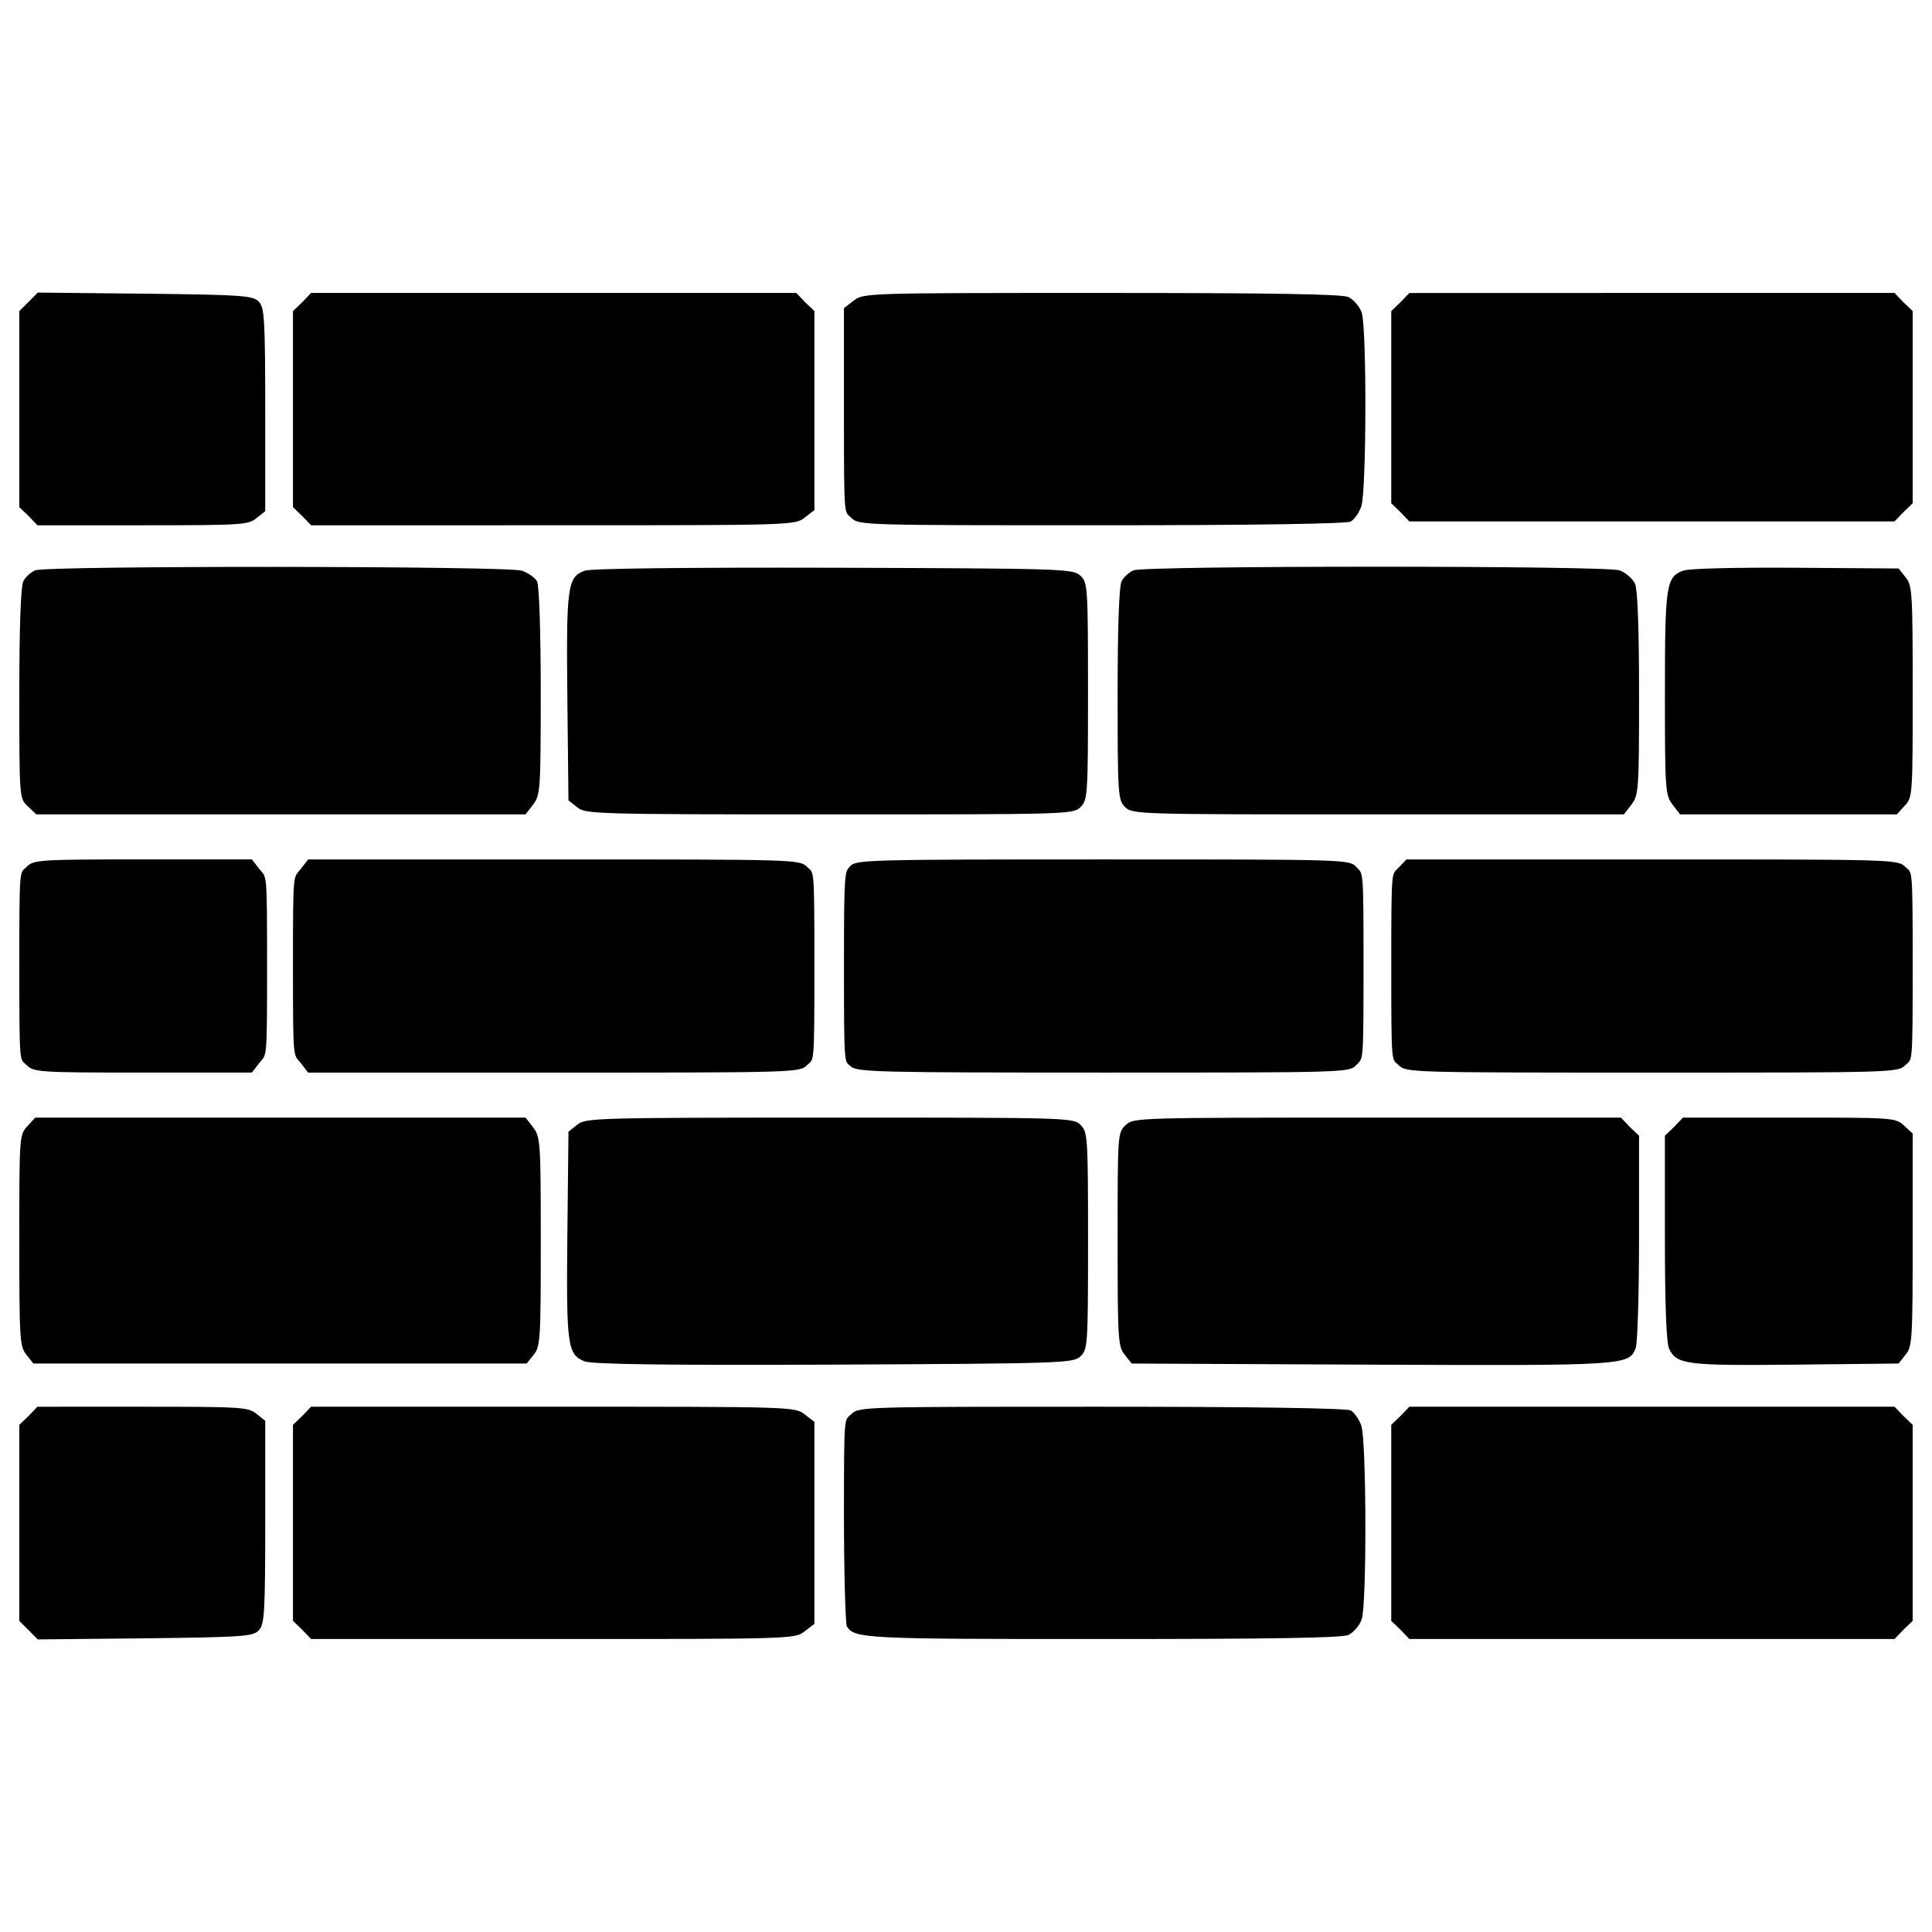
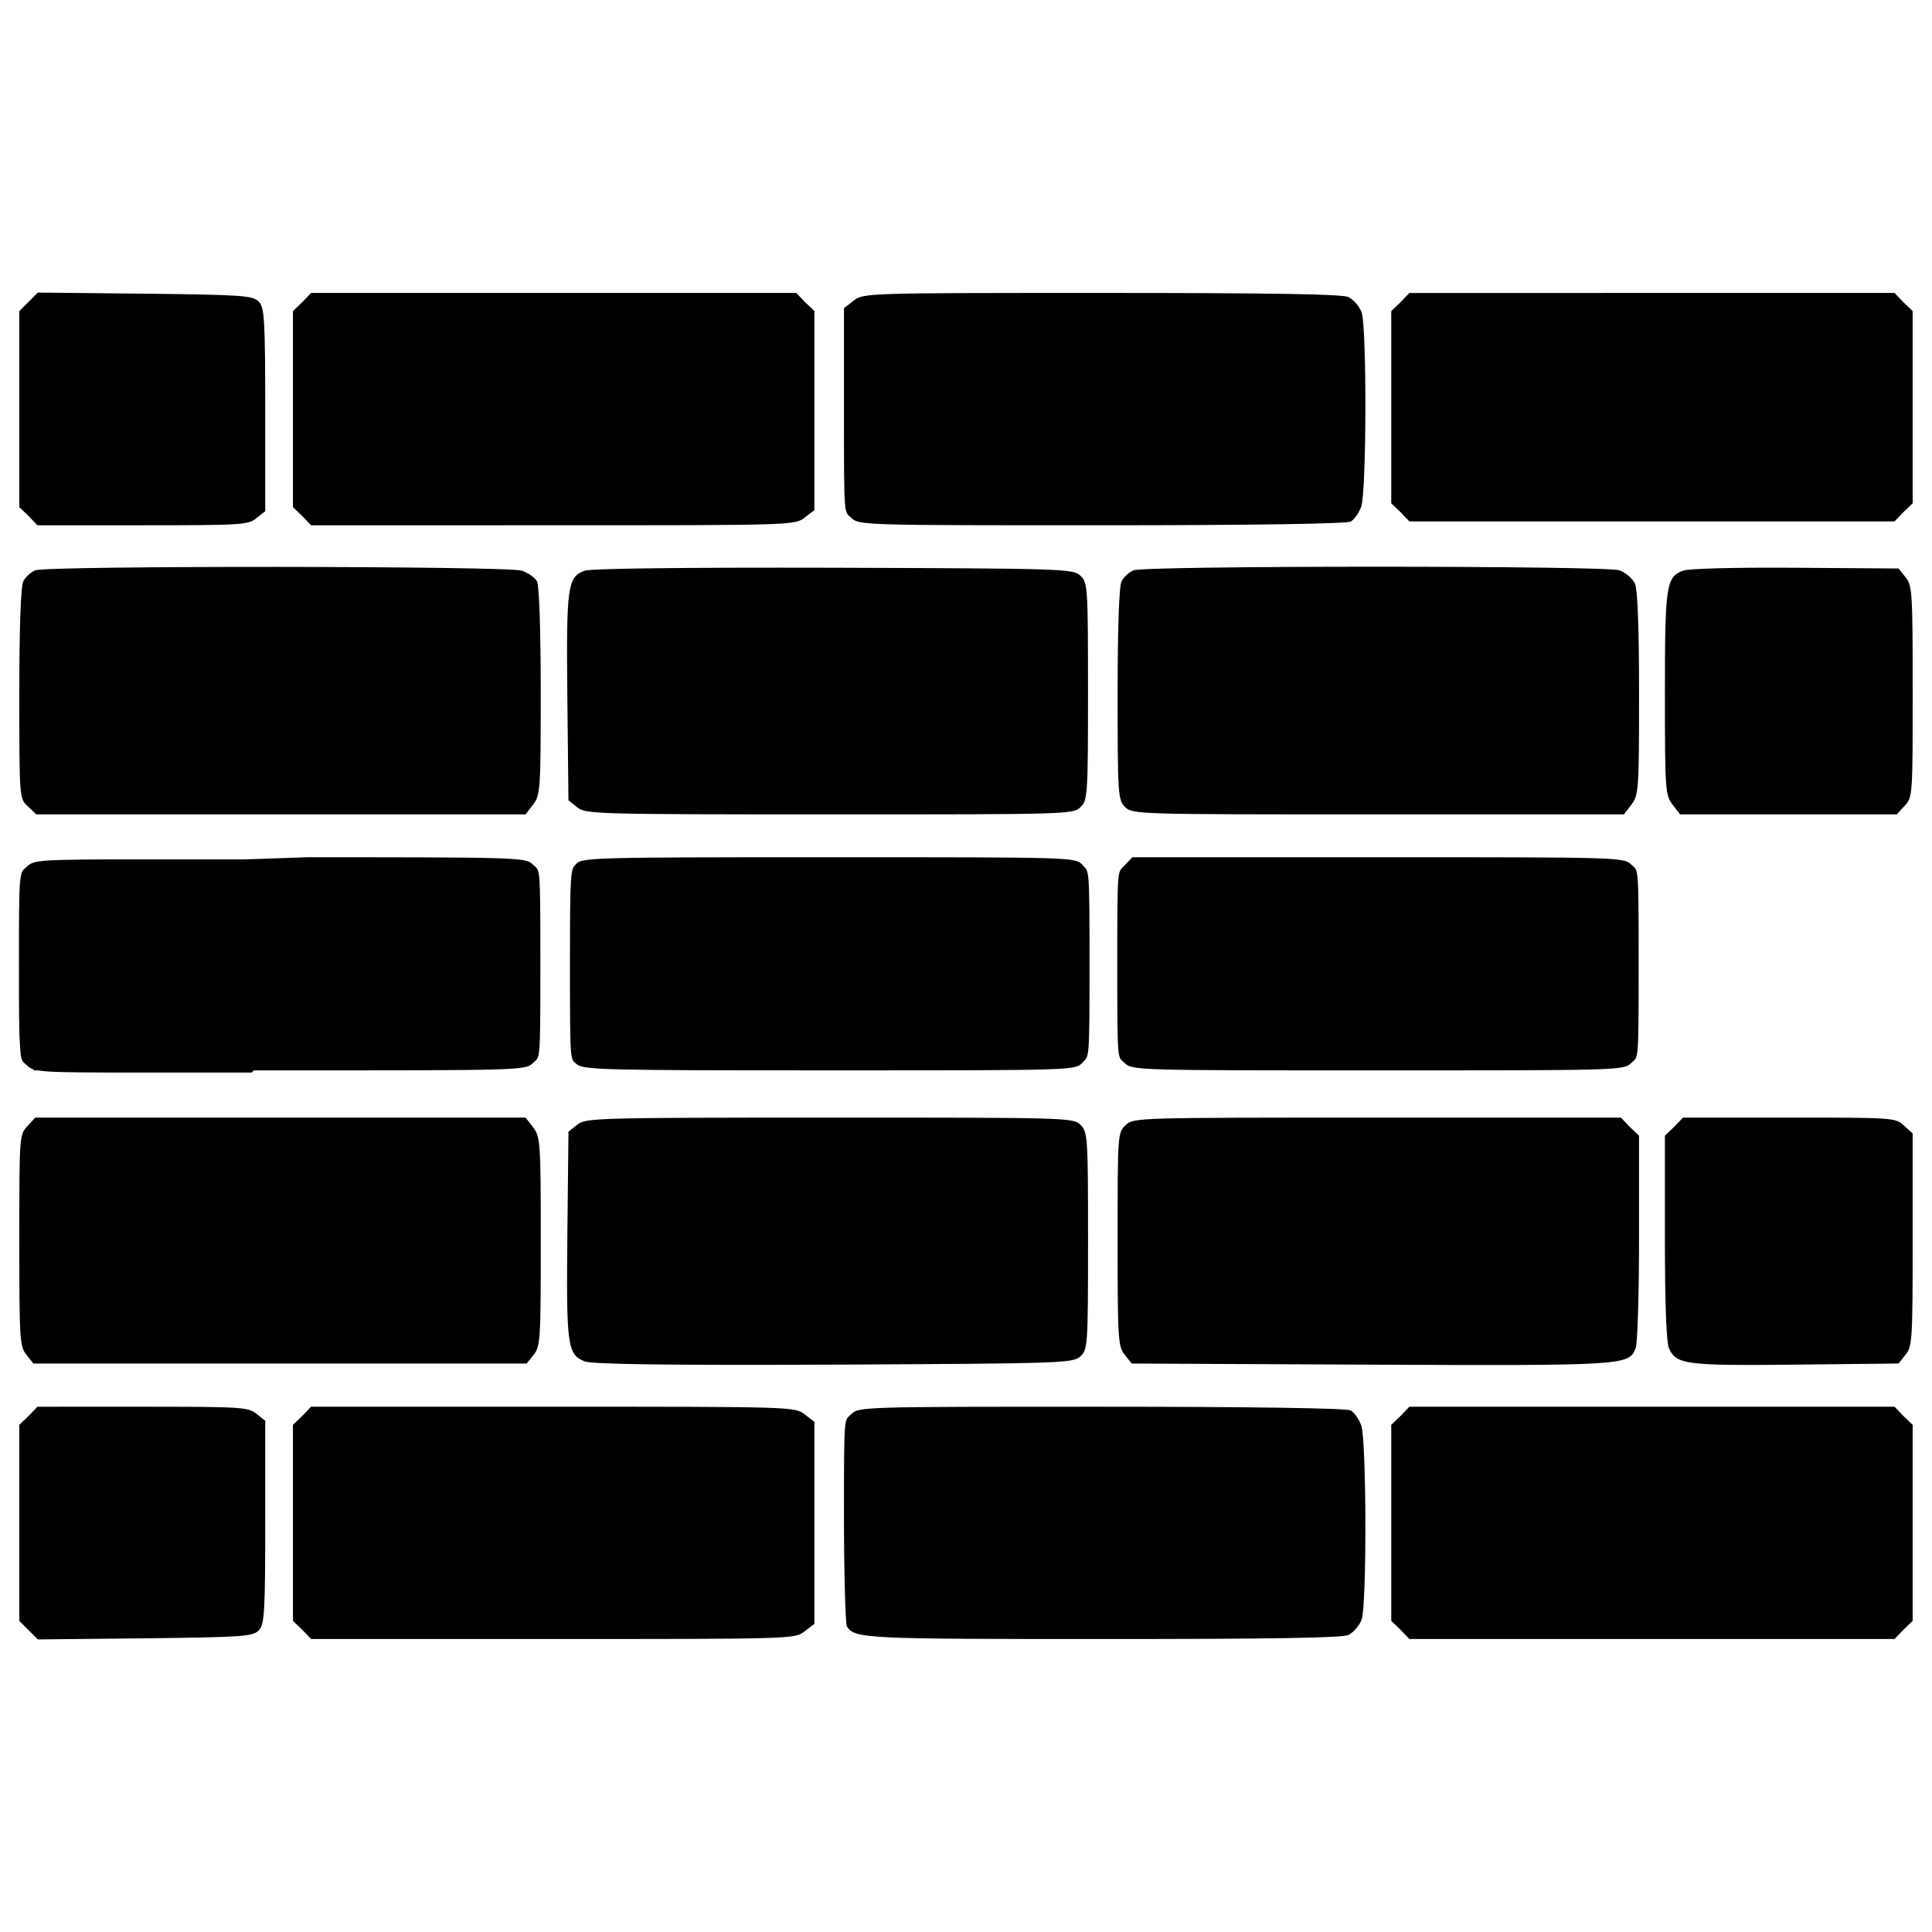
<svg xmlns="http://www.w3.org/2000/svg" xml:space="preserve" viewBox="0 0 1000 1000">
-   <path d="M14.79 156.24 10 161.03V262.5l4.79 4.59 4.59 4.79h54.36c50.91 0 54.74-.19 58.95-3.64l4.59-3.64v-48.66c0-51.68-.38-56.85-3.44-59.91s-8.61-3.44-58.76-4.02l-55.51-.57zm141.64.19-4.79 4.59V262.5l4.79 4.59 4.59 4.79H286.2c123.84 0 125.37 0 130.35-4.02l4.98-3.83V161.01l-4.79-4.59-4.59-4.79H161.02Zm285.38-.77-4.98 3.83v56.46c0 53.79.19 48.46 3.83 52.1 3.83 3.83 6.32 3.83 129.39 3.83 78.1 0 126.71-.77 129.01-1.91 1.91-.96 4.4-4.59 5.55-7.85 2.68-8.04 2.87-92.49.19-100.34-1.15-3.25-4.21-6.7-6.89-8.04-3.45-1.53-40-2.11-127.86-2.11-121.73.01-123.26.01-128.24 4.03m283.09.77-4.79 4.59v99.48l4.79 4.59 4.59 4.79h251.12l4.59-4.79 4.79-4.59v-99.48l-4.79-4.59-4.59-4.79H729.5ZM18.23 295.2c-2.3.96-4.98 3.44-6.12 5.55-1.34 2.49-2.11 23.35-2.11 58.19 0 54.17 0 54.36 4.4 58.38l4.4 4.21h253.23l3.83-4.98c3.83-4.98 4.02-7.46 4.02-58.57 0-31.2-.77-54.93-1.91-57.04-.96-1.91-4.59-4.4-7.85-5.55-7.46-2.49-245.38-2.68-251.89-.19m284.43.19c-9 3.25-9.57 8.23-9 65.65l.57 53.21 4.59 3.64c4.21 3.45 9.19 3.64 130.54 3.64 123.65 0 126.14 0 129.96-3.83 3.64-3.64 3.83-6.32 3.83-59.91 0-54.74-.19-56.27-4.02-59.91-3.83-3.45-9-3.64-127.86-4.02-77.12-.19-125.55.38-128.61 1.53m284.05-.19c-2.3.96-4.98 3.44-6.13 5.55-1.34 2.49-2.1 23.35-2.1 58.38 0 52.25.19 54.93 3.83 58.57 3.83 3.83 6.32 3.83 130.92 3.83h127.29l3.83-4.98c3.83-4.98 4.02-7.46 4.02-57.42 0-35.03-.77-53.79-2.1-57.04-1.34-2.68-4.79-5.74-8.04-6.89-7.1-2.49-245.4-2.49-251.52 0m284.43.19c-8.81 3.25-9.38 7.66-9.38 63.74 0 49.96.19 52.44 4.02 57.42l3.83 4.98h112.16l4.02-4.4c4.21-4.4 4.21-5.55 4.21-59.15 0-50.91-.19-54.93-3.64-59.14l-3.64-4.59-53.4-.38c-31-.2-55.31.37-58.18 1.52M13.83 448.67C10.19 452.3 10 446.98 10 500s.19 47.7 3.83 51.33c3.64 3.64 6.32 3.83 60.1 3.83h56.46l3.83-4.98c3.83-4.98 4.02.53 4.02-50.19s-.19-45.21-4.02-50.19l-3.83-4.98H73.93c-53.79.02-56.47.21-60.1 3.85m141.83 1.14c-3.83 4.98-4.02-.54-4.02 50.19 0 50.72.19 45.21 4.02 50.19l3.83 4.98h127.29c124.61 0 127.09 0 130.92-3.83 3.64-3.64 3.83 1.69 3.83-51.33s-.19-47.7-3.83-51.34c-3.83-3.83-6.32-3.83-130.92-3.83H159.49Zm284.43-1.53c-2.87 3.06-3.25 2.15-3.25 52.1 0 52.25.19 48.66 3.44 51.53 3.25 3.06 15.12 3.25 130.92 3.25 126.9 0 127.29 0 130.92-4.02 3.45-3.83 3.64.34 3.64-51.14s-.19-47.32-3.64-51.14c-3.64-4.02-4.02-4.02-131.3-4.02-121.16 0-127.86.19-130.73 3.44m283.86.77c-3.64 4.02-3.83-1.49-3.83 51.34 0 52.64.19 47.32 3.83 50.95 3.83 3.83 6.32 3.83 131.11 3.83s127.29 0 131.11-3.83c3.64-3.64 3.83 1.69 3.83-51.33s-.19-47.7-3.83-51.34c-3.83-3.83-6.32-3.83-131.11-3.83h-127.1zM14.21 582.88C10 587.28 10 588.43 10 642.02c0 50.91.19 54.93 3.64 59.14l3.64 4.59h255.34l3.64-4.59c3.45-4.21 3.64-8.04 3.64-58.57 0-51.68-.19-54.17-4.02-59.14l-3.83-4.98H18.25zm284.62-.77-4.59 3.64-.57 53.21c-.57 57.42 0 62.01 8.8 65.65 3.64 1.53 41.73 2.1 129.01 1.72 118.48-.58 123.84-.77 127.67-4.21 3.83-3.64 4.02-5.17 4.02-59.91 0-53.59-.19-56.27-3.83-59.91-3.83-3.83-6.32-3.83-129.96-3.83-121.36.01-126.34.2-130.55 3.64m283.86.19c-4.21 3.83-4.21 4.79-4.21 59.15 0 51.49.19 55.51 3.64 59.72l3.64 4.59 124.22.58c131.88.57 133.22.38 136.66-8.61.96-2.49 1.72-28.33 1.72-57.23v-52.64l-4.79-4.59-4.59-4.79H712.84c-124.22 0-126.13 0-130.15 3.82m283.85.96-4.79 4.59v52.64c0 35.03.77 54.17 2.1 57.42 3.83 8.42 8.81 9 65.65 8.42l53.21-.58 3.64-4.59c3.45-4.21 3.64-8.23 3.64-59.34V586.7l-4.4-4.02c-4.4-4.21-5.55-4.21-59.53-4.21h-54.93zM14.79 732.9 10 737.5v101.48l4.79 4.79 4.79 4.79 55.51-.57c50.15-.58 55.7-.96 58.76-4.02 3.06-3.07 3.44-8.23 3.44-59.91V735.4l-4.59-3.64c-4.21-3.45-8.04-3.64-58.95-3.64H19.38Zm141.64 0-4.79 4.59v101.48l4.79 4.59 4.59 4.79H286.2c123.84 0 125.37 0 130.35-4.02l4.98-3.83V735.96l-4.98-3.83c-4.98-4.02-6.51-4.02-130.35-4.02H161.02Zm284.23-.95c-3.64 3.64-3.83-1.68-3.83 51.72 0 30.82.77 57.04 1.53 58.18 4.02 6.32 9.57 6.51 132.26 6.51 87.47 0 123.84-.57 127.29-2.1 2.68-1.34 5.74-4.79 6.89-8.04 2.68-7.85 2.49-92.3-.19-100.34-1.15-3.25-3.64-6.89-5.55-7.85-2.3-1.15-50.91-1.91-129.01-1.91-123.07 0-125.56 0-129.39 3.83m284.24.95-4.79 4.59v101.48l4.79 4.59 4.59 4.79h251.12l4.59-4.79 4.79-4.59V737.49l-4.79-4.59-4.59-4.79H729.5Z" />
+   <path d="M14.79 156.24 10 161.03V262.5l4.79 4.59 4.59 4.79h54.36c50.91 0 54.74-.19 58.95-3.64l4.59-3.64v-48.66c0-51.68-.38-56.85-3.44-59.91s-8.61-3.44-58.76-4.02l-55.51-.57zm141.64.19-4.79 4.59V262.5l4.79 4.59 4.59 4.79H286.2c123.84 0 125.37 0 130.35-4.02l4.98-3.83V161.01l-4.79-4.59-4.59-4.79H161.02Zm285.38-.77-4.98 3.83v56.46c0 53.79.19 48.46 3.83 52.1 3.83 3.83 6.32 3.83 129.39 3.83 78.1 0 126.71-.77 129.01-1.91 1.91-.96 4.4-4.59 5.55-7.85 2.68-8.04 2.87-92.49.19-100.34-1.15-3.25-4.21-6.7-6.89-8.04-3.45-1.53-40-2.11-127.86-2.11-121.73.01-123.26.01-128.24 4.03m283.09.77-4.79 4.59v99.48l4.79 4.59 4.59 4.79h251.12l4.59-4.79 4.79-4.59v-99.48l-4.79-4.59-4.59-4.79H729.5ZM18.23 295.2c-2.3.96-4.98 3.44-6.12 5.55-1.34 2.49-2.11 23.35-2.11 58.19 0 54.17 0 54.36 4.4 58.38l4.4 4.21h253.23l3.83-4.98c3.83-4.98 4.02-7.46 4.02-58.57 0-31.2-.77-54.93-1.91-57.04-.96-1.91-4.59-4.4-7.85-5.55-7.46-2.49-245.38-2.68-251.89-.19m284.43.19c-9 3.25-9.57 8.23-9 65.65l.57 53.21 4.59 3.64c4.21 3.45 9.19 3.64 130.54 3.64 123.65 0 126.14 0 129.96-3.83 3.64-3.64 3.83-6.32 3.83-59.91 0-54.74-.19-56.27-4.02-59.91-3.83-3.45-9-3.64-127.86-4.02-77.12-.19-125.55.38-128.61 1.53m284.05-.19c-2.3.96-4.98 3.44-6.13 5.55-1.34 2.49-2.1 23.35-2.1 58.38 0 52.25.19 54.93 3.83 58.57 3.83 3.83 6.32 3.83 130.92 3.83h127.29l3.83-4.98c3.83-4.98 4.02-7.46 4.02-57.42 0-35.03-.77-53.79-2.1-57.04-1.34-2.68-4.79-5.74-8.04-6.89-7.1-2.49-245.4-2.49-251.52 0m284.43.19c-8.81 3.25-9.38 7.66-9.38 63.74 0 49.96.19 52.44 4.02 57.42l3.83 4.98h112.16l4.02-4.4c4.21-4.4 4.21-5.55 4.21-59.15 0-50.91-.19-54.93-3.64-59.14l-3.64-4.59-53.4-.38c-31-.2-55.31.37-58.18 1.52M13.83 448.67C10.19 452.3 10 446.98 10 500s.19 47.7 3.83 51.33c3.64 3.64 6.32 3.83 60.1 3.83h56.46l3.83-4.98c3.83-4.98 4.02.53 4.02-50.19s-.19-45.21-4.02-50.19l-3.83-4.98H73.93c-53.79.02-56.47.21-60.1 3.85c-3.83 4.98-4.02-.54-4.02 50.19 0 50.72.19 45.21 4.02 50.19l3.83 4.98h127.29c124.61 0 127.09 0 130.92-3.83 3.64-3.64 3.83 1.69 3.83-51.33s-.19-47.7-3.83-51.34c-3.83-3.83-6.32-3.83-130.92-3.83H159.49Zm284.43-1.53c-2.87 3.06-3.25 2.15-3.25 52.1 0 52.25.19 48.66 3.44 51.53 3.25 3.06 15.12 3.25 130.92 3.25 126.9 0 127.29 0 130.92-4.02 3.45-3.83 3.64.34 3.64-51.14s-.19-47.32-3.64-51.14c-3.64-4.02-4.02-4.02-131.3-4.02-121.16 0-127.86.19-130.73 3.44m283.86.77c-3.64 4.02-3.83-1.49-3.83 51.34 0 52.64.19 47.32 3.83 50.95 3.83 3.83 6.32 3.83 131.11 3.83s127.29 0 131.11-3.83c3.64-3.64 3.83 1.69 3.83-51.33s-.19-47.7-3.83-51.34c-3.83-3.83-6.32-3.83-131.11-3.83h-127.1zM14.21 582.88C10 587.28 10 588.43 10 642.02c0 50.91.19 54.93 3.64 59.14l3.64 4.59h255.34l3.64-4.59c3.45-4.21 3.64-8.04 3.64-58.57 0-51.68-.19-54.17-4.02-59.14l-3.83-4.98H18.25zm284.62-.77-4.59 3.64-.57 53.21c-.57 57.42 0 62.01 8.8 65.65 3.64 1.53 41.73 2.1 129.01 1.72 118.48-.58 123.84-.77 127.67-4.21 3.83-3.64 4.02-5.17 4.02-59.91 0-53.59-.19-56.27-3.83-59.91-3.83-3.83-6.32-3.83-129.96-3.83-121.36.01-126.34.2-130.55 3.64m283.86.19c-4.21 3.83-4.21 4.79-4.21 59.15 0 51.49.19 55.51 3.64 59.72l3.64 4.59 124.22.58c131.88.57 133.22.38 136.66-8.61.96-2.49 1.72-28.33 1.72-57.23v-52.64l-4.79-4.59-4.59-4.79H712.84c-124.22 0-126.13 0-130.15 3.82m283.85.96-4.79 4.59v52.64c0 35.03.77 54.17 2.1 57.42 3.83 8.42 8.81 9 65.65 8.42l53.21-.58 3.64-4.59c3.45-4.21 3.64-8.23 3.64-59.34V586.7l-4.4-4.02c-4.4-4.21-5.55-4.21-59.53-4.21h-54.93zM14.79 732.9 10 737.5v101.48l4.79 4.79 4.79 4.79 55.51-.57c50.15-.58 55.7-.96 58.76-4.02 3.06-3.07 3.44-8.23 3.44-59.91V735.4l-4.59-3.64c-4.21-3.45-8.04-3.64-58.95-3.64H19.38Zm141.64 0-4.79 4.59v101.48l4.79 4.59 4.59 4.79H286.2c123.84 0 125.37 0 130.35-4.02l4.98-3.83V735.96l-4.98-3.83c-4.98-4.02-6.51-4.02-130.35-4.02H161.02Zm284.23-.95c-3.64 3.64-3.83-1.68-3.83 51.72 0 30.82.77 57.04 1.53 58.18 4.02 6.32 9.57 6.51 132.26 6.51 87.47 0 123.84-.57 127.29-2.1 2.68-1.34 5.74-4.79 6.89-8.04 2.68-7.85 2.49-92.3-.19-100.34-1.15-3.25-3.64-6.89-5.55-7.85-2.3-1.15-50.91-1.91-129.01-1.91-123.07 0-125.56 0-129.39 3.83m284.24.95-4.79 4.59v101.48l4.79 4.59 4.59 4.79h251.12l4.59-4.79 4.79-4.59V737.49l-4.79-4.59-4.59-4.79H729.5Z" />
</svg>